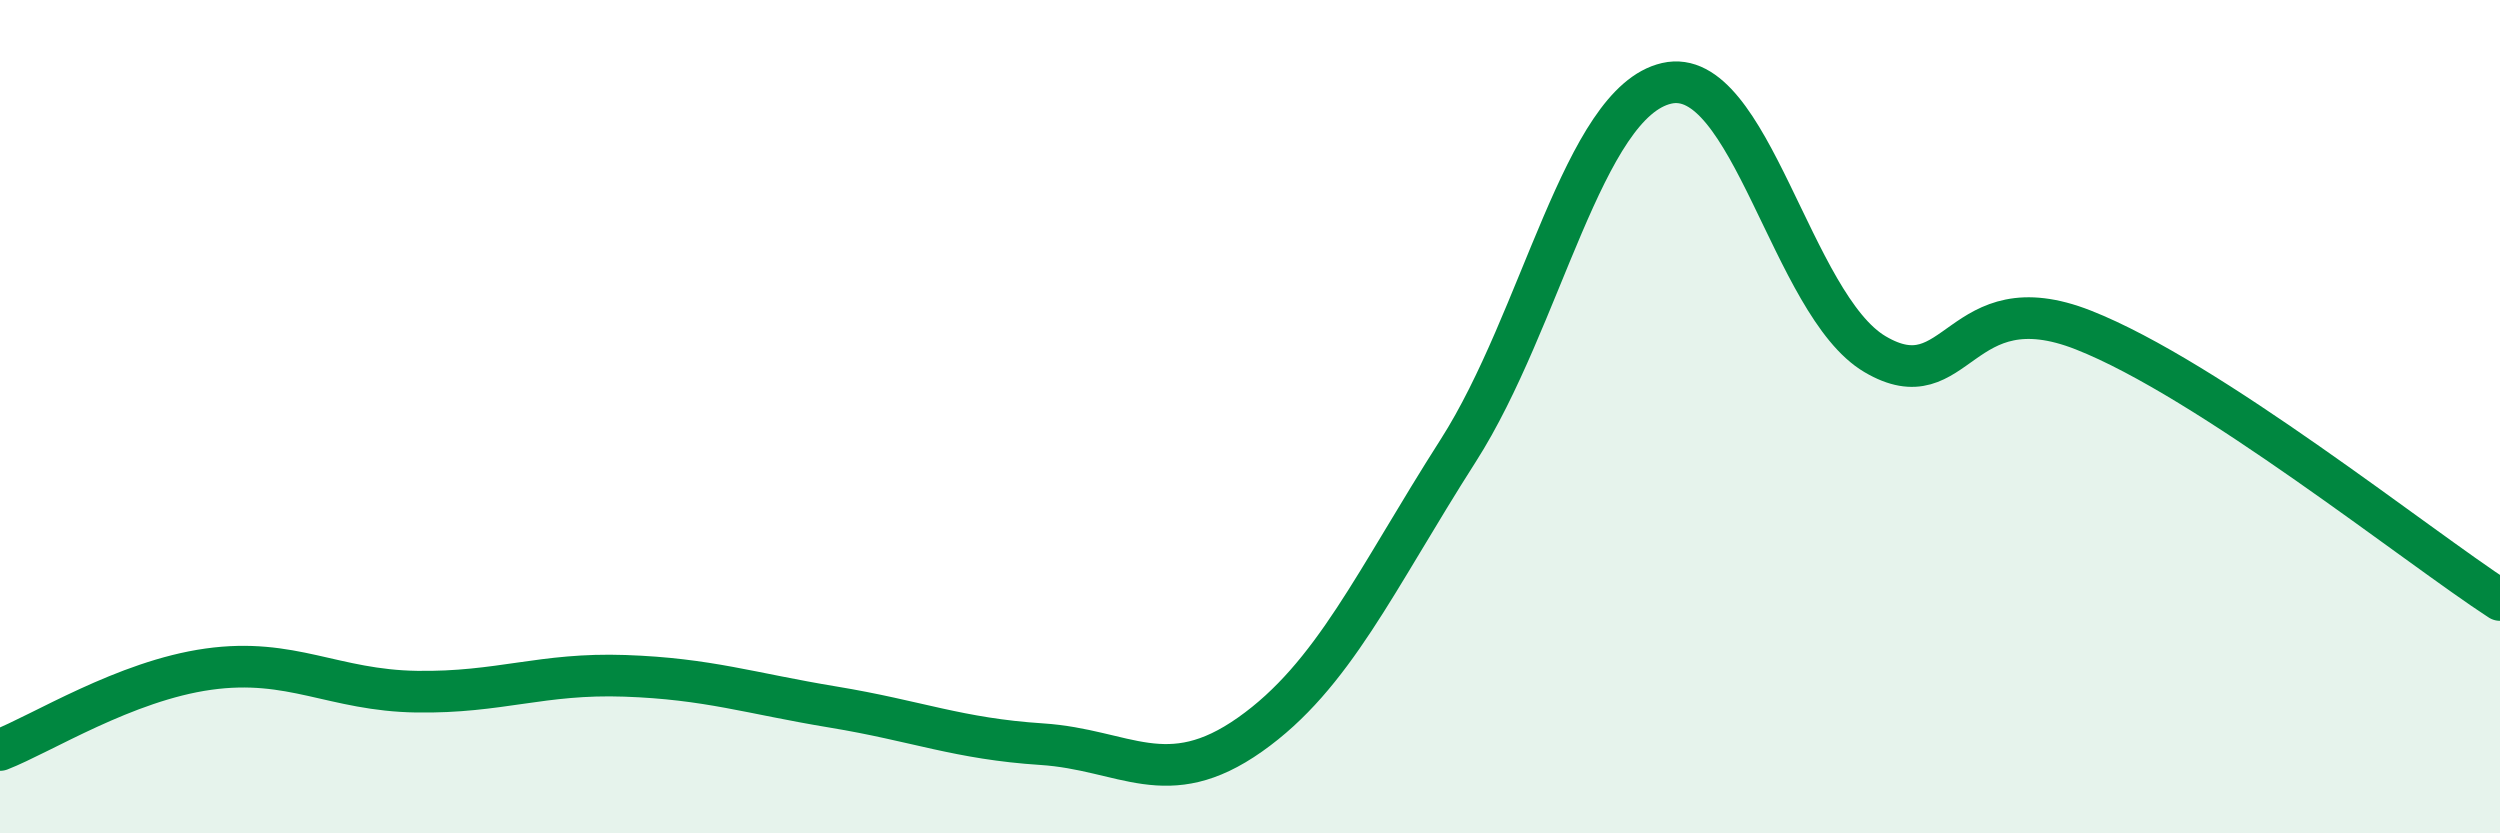
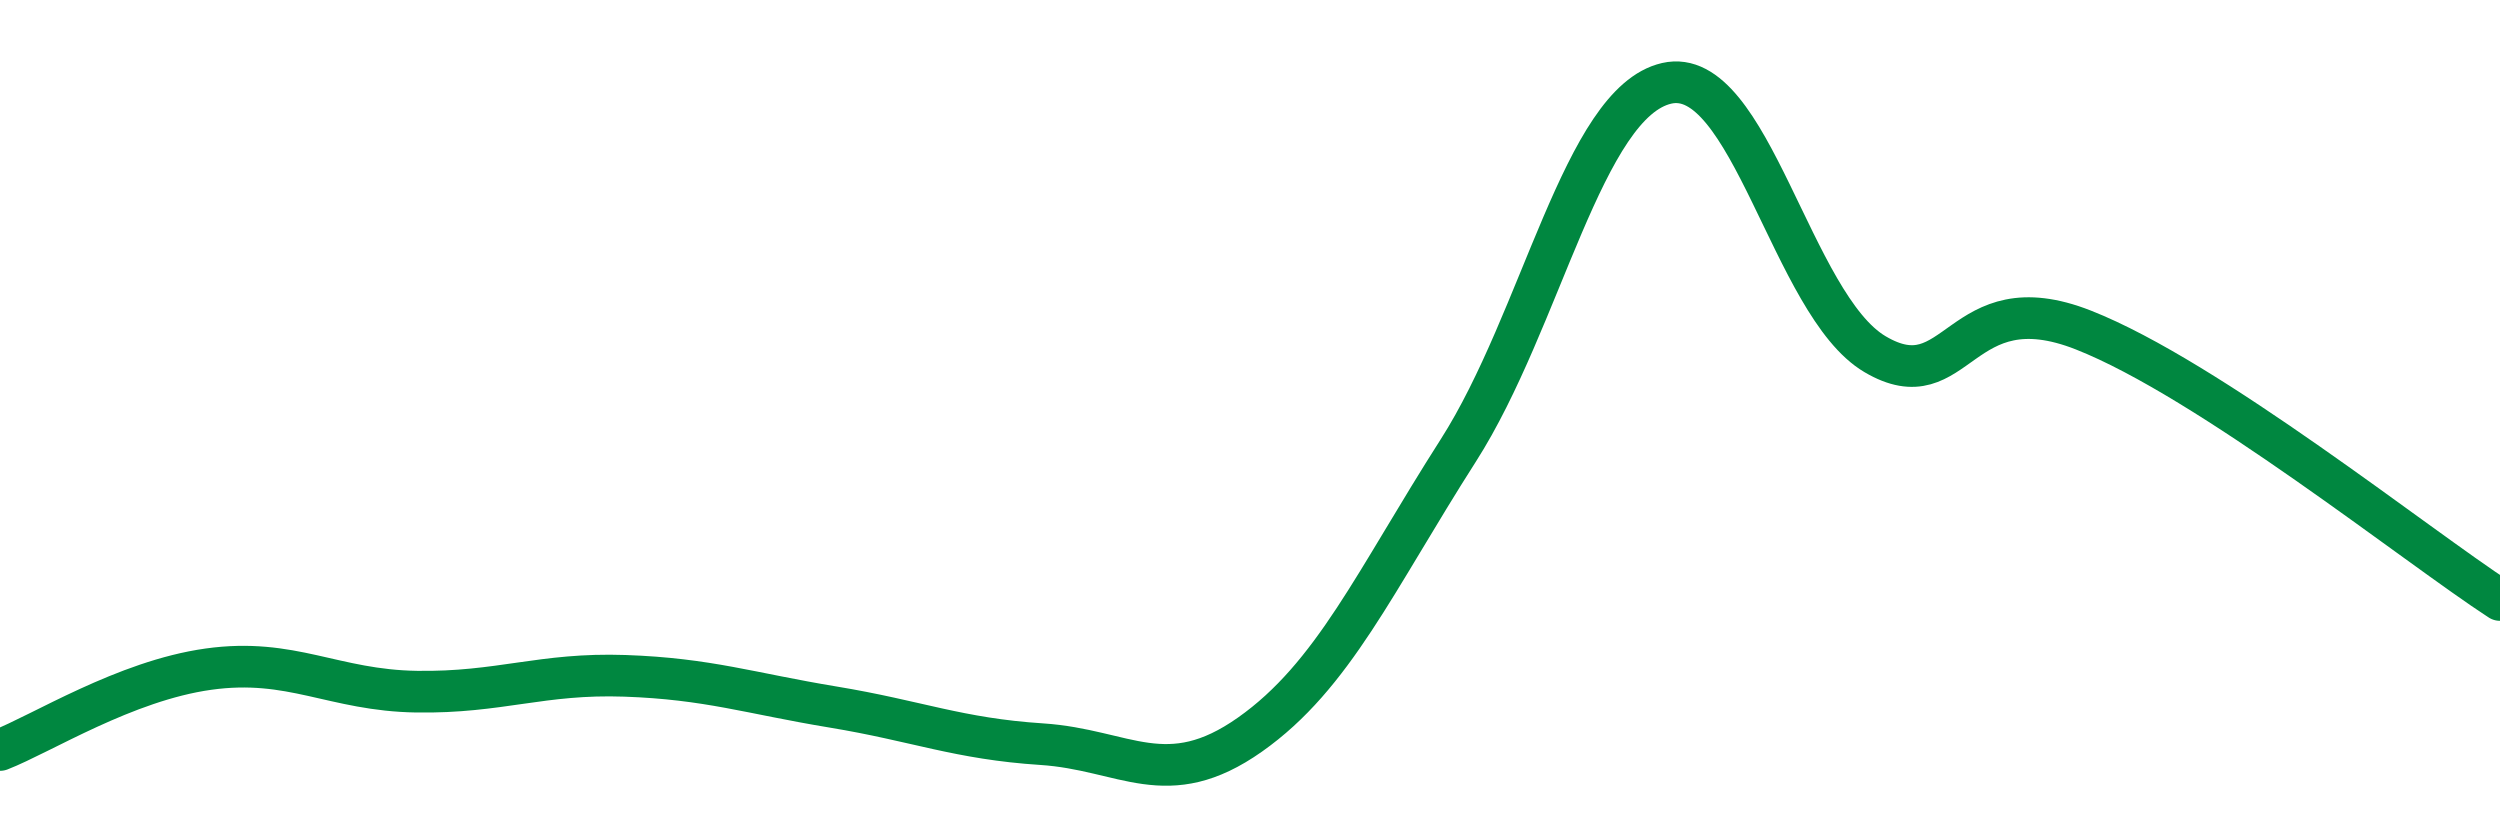
<svg xmlns="http://www.w3.org/2000/svg" width="60" height="20" viewBox="0 0 60 20">
-   <path d="M 0,18 C 1,17.61 3,16.34 5,16.06 C 7,15.78 8,16.57 10,16.6 C 12,16.63 13,16.15 15,16.22 C 17,16.29 18,16.64 20,16.97 C 22,17.3 23,17.73 25,17.86 C 27,17.99 28,19.04 30,17.63 C 32,16.22 33,13.94 35,10.81 C 37,7.68 38,2.46 40,2 C 42,1.54 43,7.32 45,8.5 C 47,9.68 47,6.74 50,7.92 C 53,9.1 58,13.1 60,14.4L60 20L0 20Z" fill="#008740" opacity="0.1" stroke-linecap="round" stroke-linejoin="round" />
  <path d="M 0,18 C 1,17.61 3,16.34 5,16.06 C 7,15.78 8,16.57 10,16.6 C 12,16.63 13,16.15 15,16.22 C 17,16.29 18,16.64 20,16.97 C 22,17.3 23,17.73 25,17.86 C 27,17.99 28,19.04 30,17.63 C 32,16.22 33,13.94 35,10.81 C 37,7.68 38,2.46 40,2 C 42,1.54 43,7.32 45,8.5 C 47,9.68 47,6.74 50,7.92 C 53,9.1 58,13.1 60,14.4" stroke="#008740" stroke-width="1" fill="none" stroke-linecap="round" stroke-linejoin="round" />
</svg>